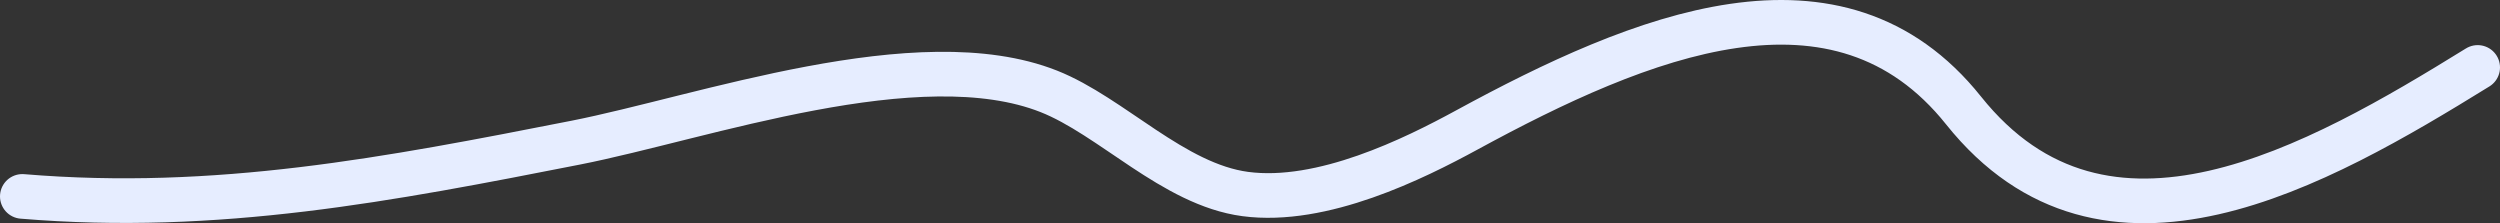
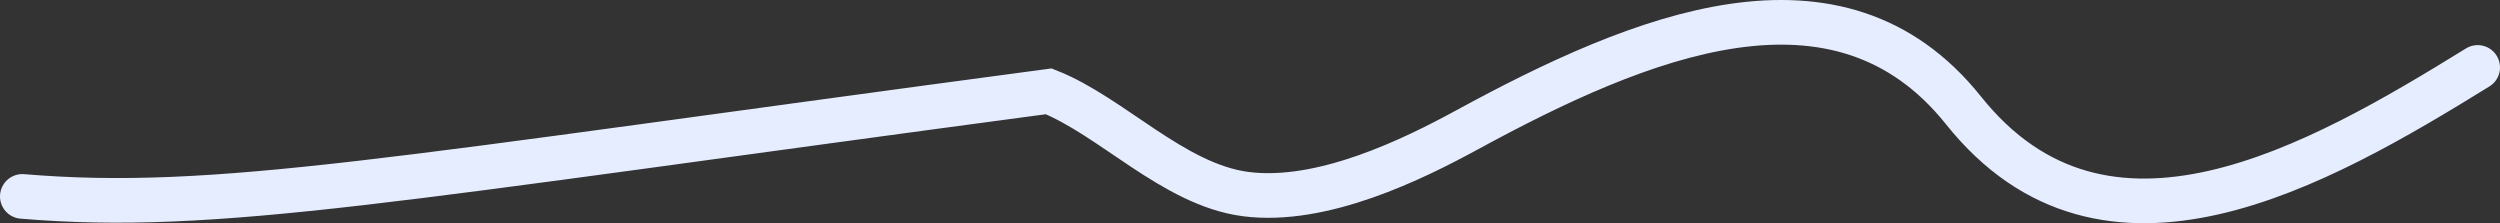
<svg xmlns="http://www.w3.org/2000/svg" width="448" height="40" viewBox="0 0 448 40" fill="none">
  <rect x="0" y="0" width="448" height="40" fill="#333333" stroke="none" />
-   <path d="M444 12.085C415.327 29.796 377.269 51.594 351.863 19.789C329.43 -8.295 294.032 6.322 262.803 23.32C253.457 28.407 236.954 36.608 223.145 34.769C210.272 33.054 199.197 20.813 187.932 16.365C164.612 7.157 125.916 21.092 103.145 25.567C69.832 32.113 38.877 38.107 4 35.197" stroke="#E6EDFF" stroke-width="8" stroke-linecap="round" />
+   <path d="M444 12.085C415.327 29.796 377.269 51.594 351.863 19.789C329.43 -8.295 294.032 6.322 262.803 23.32C253.457 28.407 236.954 36.608 223.145 34.769C210.272 33.054 199.197 20.813 187.932 16.365C69.832 32.113 38.877 38.107 4 35.197" stroke="#E6EDFF" stroke-width="8" stroke-linecap="round" />
</svg>